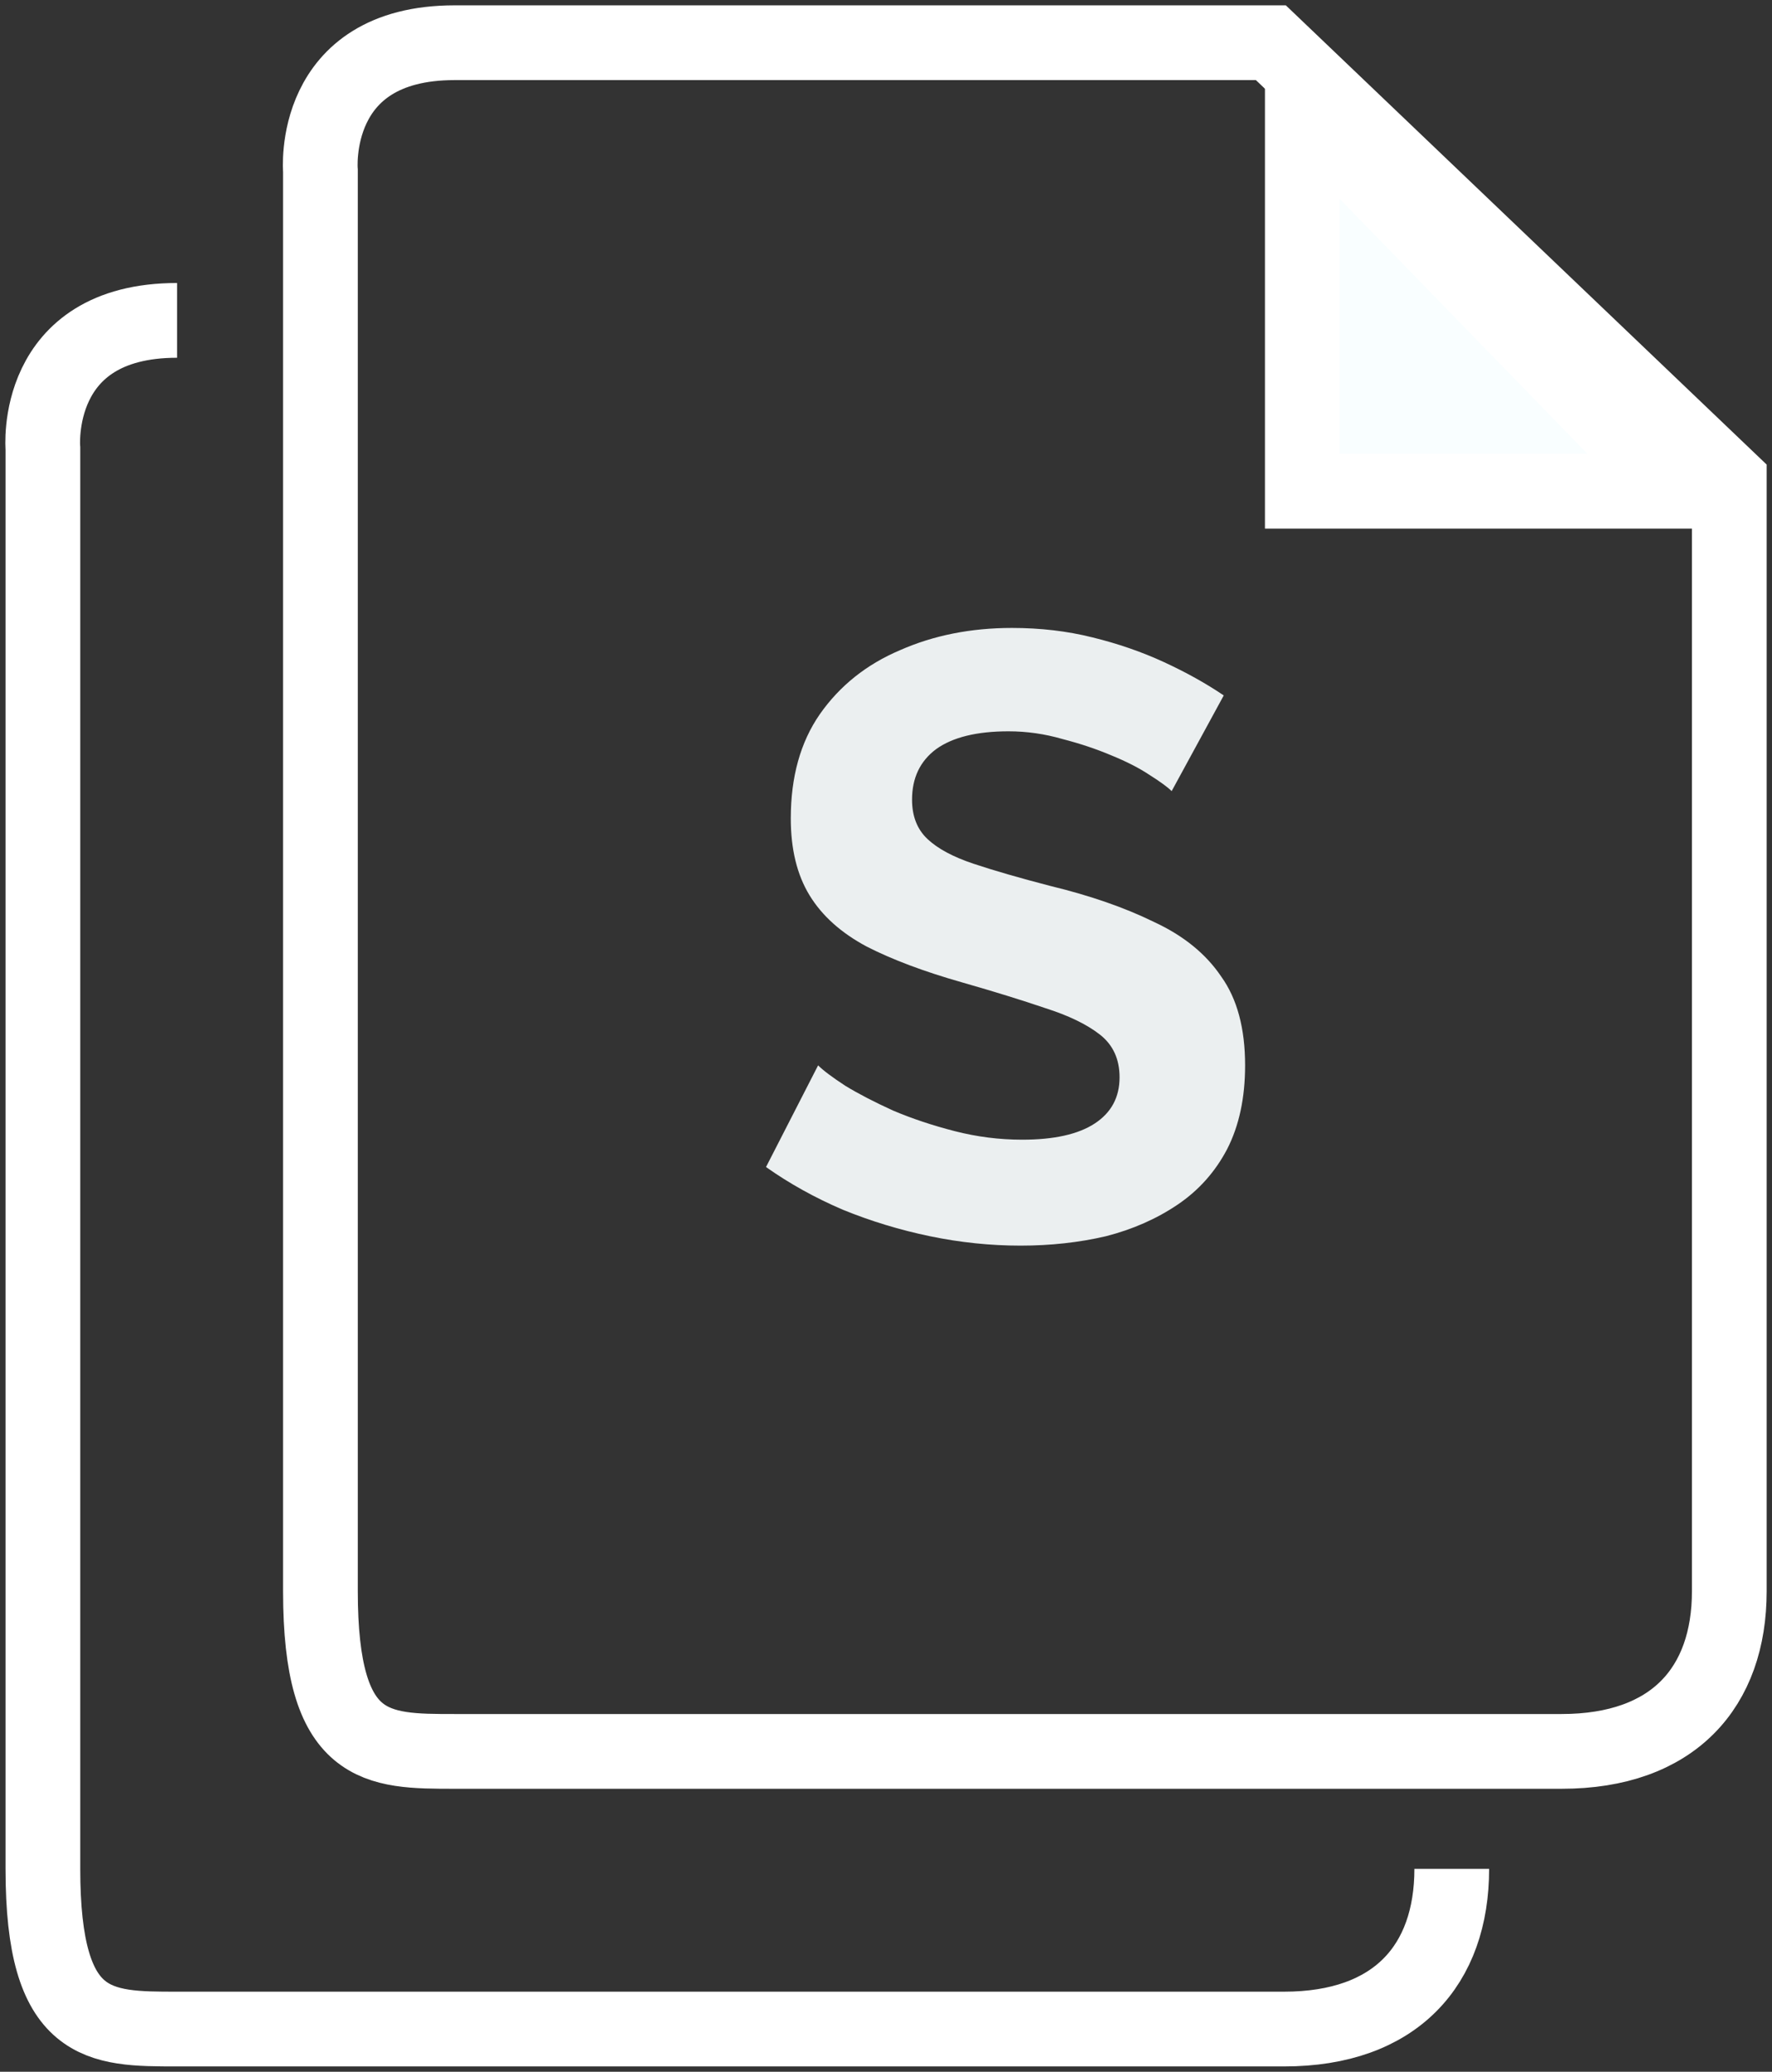
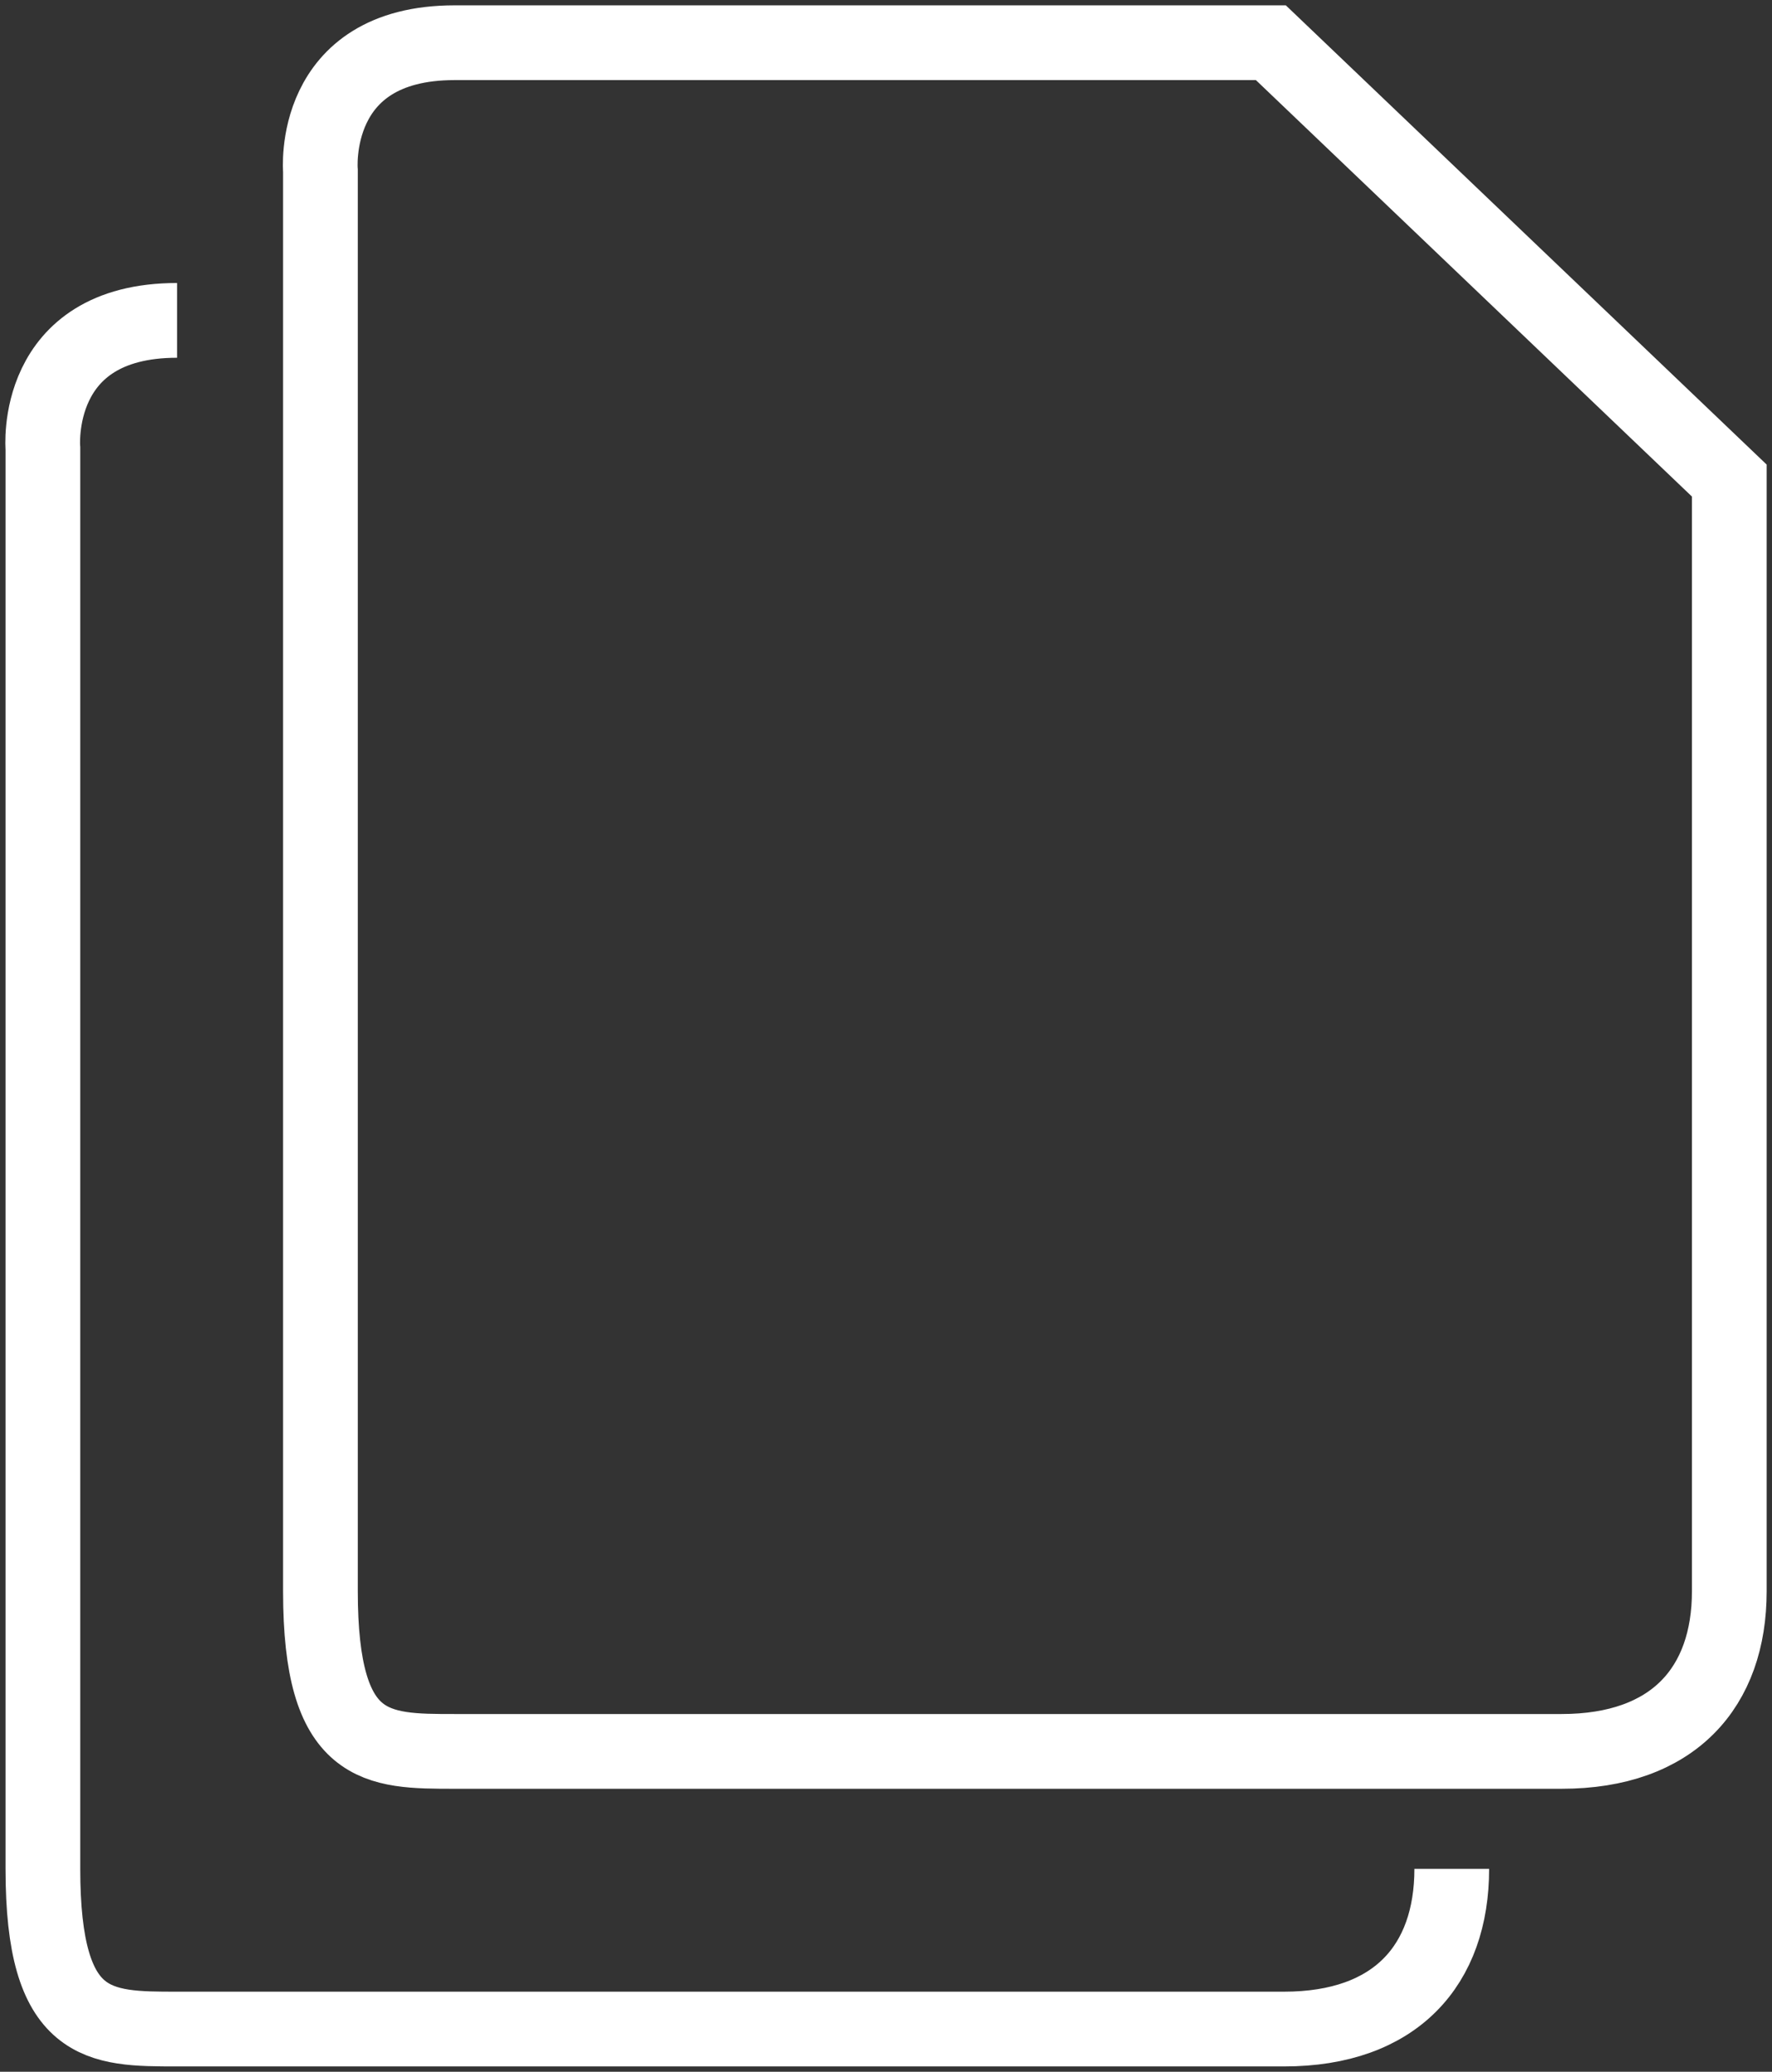
<svg xmlns="http://www.w3.org/2000/svg" width="83" height="97" viewBox="0 0 83 97" fill="none">
  <rect x="0" y="0" width="83" height="97" fill="#333333" stroke="none" />
  <path d="M15.009 8V74.5C15.009 82 17.628 82 21.294 82H73.144C78.381 82 81 79 81 74.5V22.5L59.527 2H21.294C14.486 2 15.009 8 15.009 8Z" stroke="white" stroke-width="3.5" />
  <path d="M8.294 15C1.486 15 2.009 21 2.009 21C2.009 21 2.009 80 2.009 87.5C2.009 95 4.628 95 8.294 95C11.96 95 54.907 95 60.144 95C65.381 95 68 92 68 87.5" stroke="white" stroke-width="3.5" />
-   <path d="M61 23V5L78.5 23H61Z" fill="#F9FEFF" stroke="white" stroke-width="3.5" />
-   <path d="M54.88 37.04C54.693 36.853 54.347 36.6 53.84 36.28C53.36 35.96 52.76 35.653 52.04 35.36C51.347 35.067 50.587 34.813 49.76 34.6C48.933 34.36 48.093 34.24 47.24 34.24C45.747 34.24 44.613 34.52 43.84 35.08C43.093 35.64 42.72 36.427 42.72 37.44C42.72 38.213 42.96 38.827 43.44 39.28C43.92 39.733 44.64 40.12 45.6 40.44C46.56 40.76 47.76 41.107 49.2 41.48C51.067 41.933 52.68 42.493 54.04 43.16C55.427 43.8 56.48 44.653 57.2 45.72C57.947 46.76 58.32 48.147 58.32 49.88C58.32 51.4 58.04 52.707 57.48 53.8C56.92 54.867 56.147 55.733 55.16 56.4C54.173 57.067 53.053 57.56 51.8 57.88C50.547 58.173 49.213 58.32 47.8 58.32C46.387 58.32 44.973 58.173 43.56 57.88C42.147 57.587 40.787 57.173 39.48 56.64C38.173 56.08 36.973 55.413 35.88 54.64L38.32 49.88C38.56 50.12 38.987 50.44 39.6 50.84C40.213 51.213 40.96 51.6 41.84 52C42.72 52.373 43.68 52.693 44.72 52.96C45.76 53.227 46.813 53.36 47.88 53.36C49.373 53.36 50.507 53.107 51.28 52.6C52.053 52.093 52.44 51.373 52.44 50.44C52.44 49.587 52.133 48.92 51.52 48.44C50.907 47.96 50.053 47.547 48.96 47.2C47.867 46.827 46.573 46.427 45.08 46C43.293 45.493 41.8 44.933 40.6 44.32C39.4 43.68 38.507 42.88 37.92 41.92C37.333 40.96 37.04 39.76 37.04 38.32C37.04 36.373 37.493 34.747 38.4 33.44C39.333 32.107 40.587 31.107 42.16 30.44C43.733 29.747 45.48 29.4 47.4 29.4C48.733 29.4 49.987 29.547 51.16 29.84C52.36 30.133 53.48 30.52 54.52 31C55.56 31.48 56.493 32 57.32 32.56L54.88 37.04Z" fill="#EBEFF0" />
</svg>